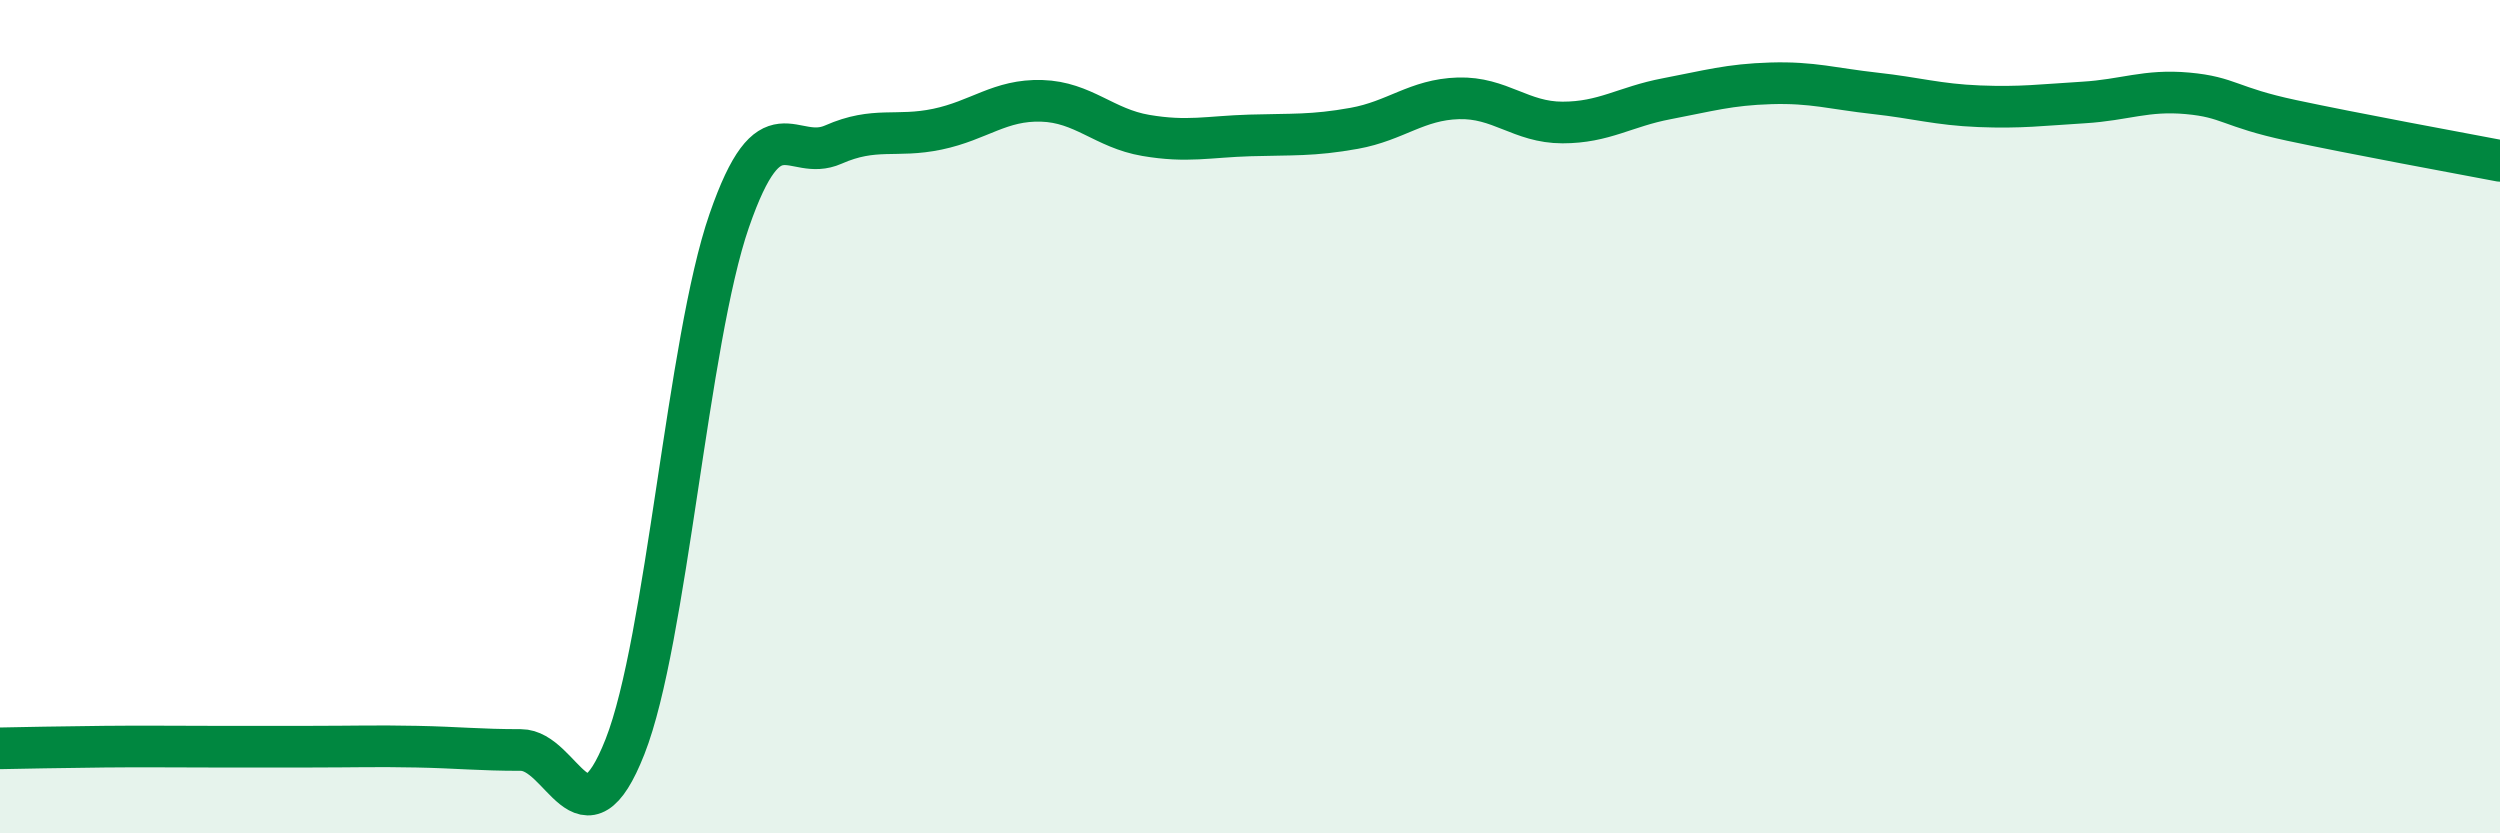
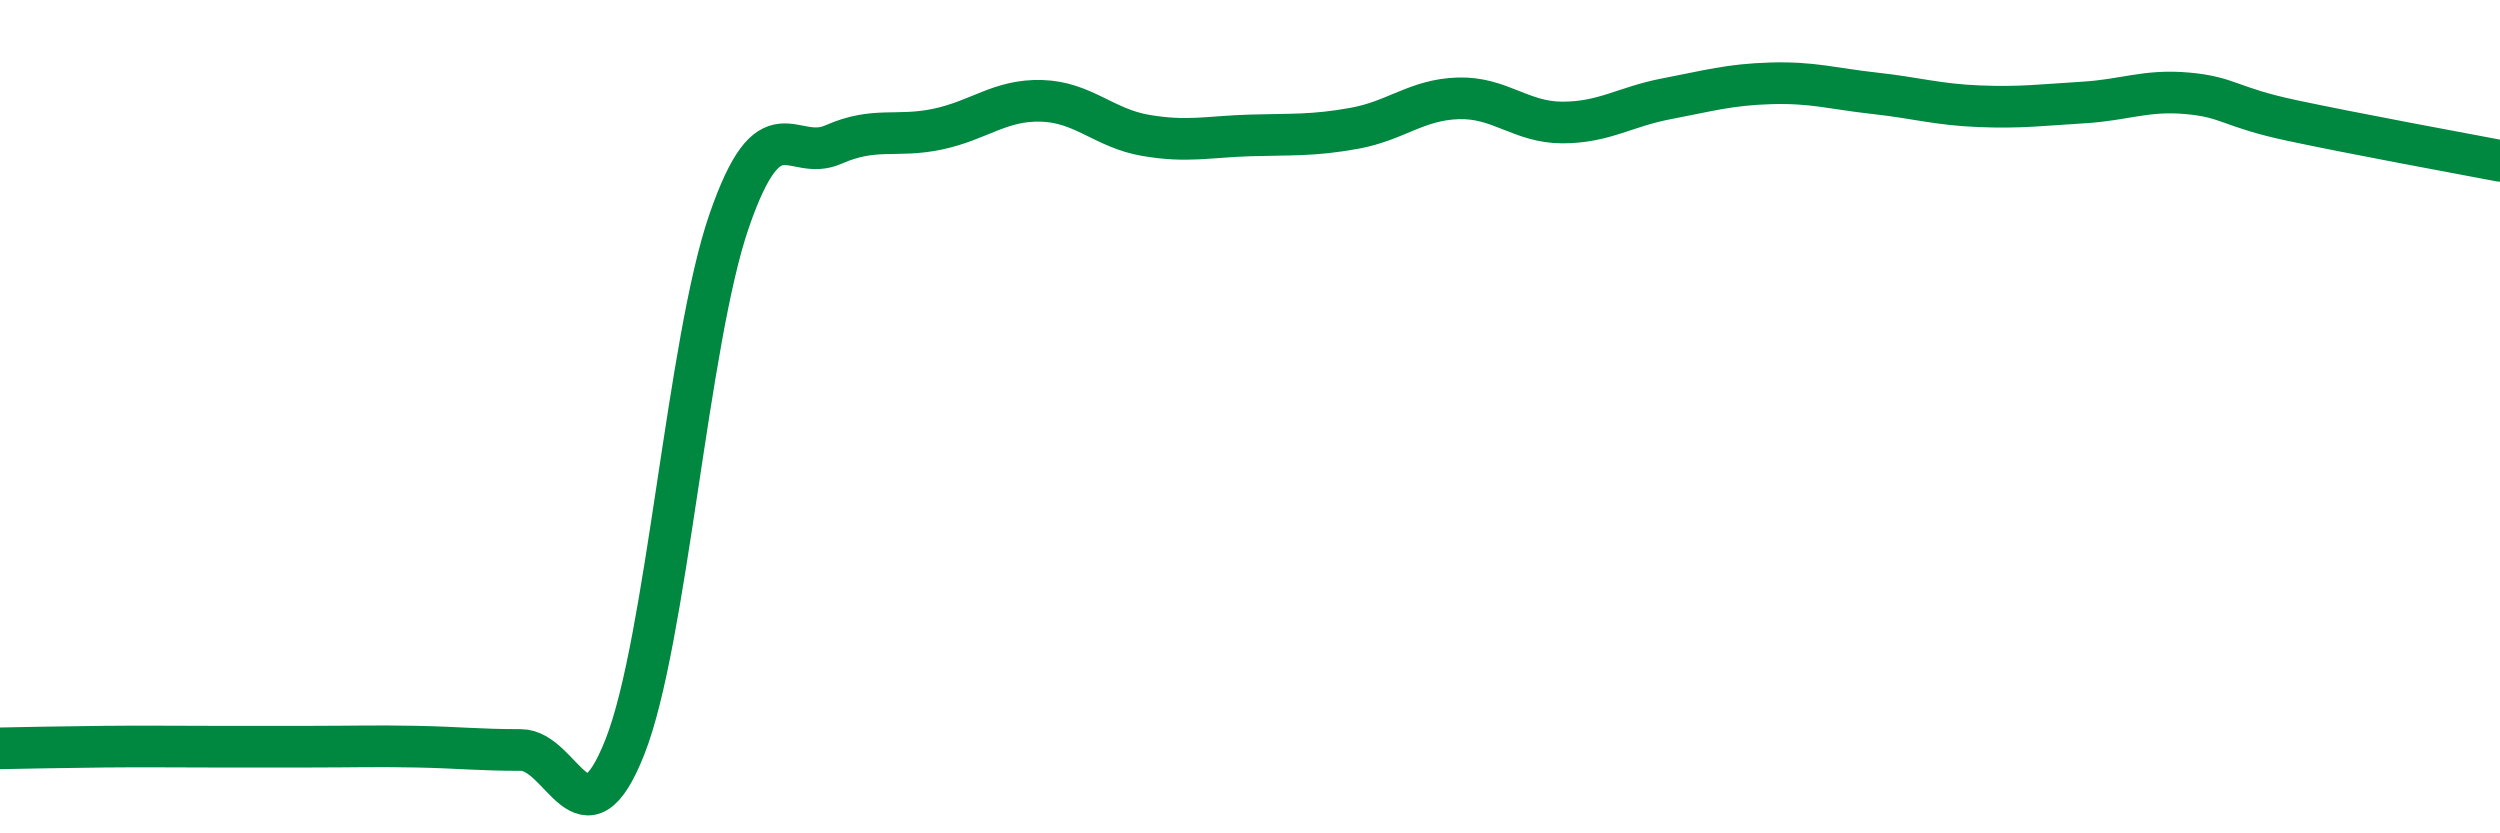
<svg xmlns="http://www.w3.org/2000/svg" width="60" height="20" viewBox="0 0 60 20">
-   <path d="M 0,17.96 C 0.5,17.95 1.5,17.93 2.5,17.92 C 3.5,17.91 4,17.92 5,17.92 C 6,17.92 6.5,17.92 7.5,17.92 C 8.5,17.92 9,17.9 10,17.92 C 11,17.94 11.5,18 12.5,18 C 13.5,18 14,20.46 15,17.92 C 16,15.38 16.5,8.19 17.5,5.3 C 18.5,2.41 19,3.91 20,3.47 C 21,3.03 21.5,3.31 22.5,3.1 C 23.5,2.89 24,2.39 25,2.42 C 26,2.45 26.5,3.08 27.5,3.25 C 28.5,3.42 29,3.28 30,3.25 C 31,3.22 31.5,3.26 32.5,3.08 C 33.5,2.9 34,2.39 35,2.36 C 36,2.33 36.5,2.94 37.5,2.94 C 38.5,2.94 39,2.56 40,2.37 C 41,2.18 41.5,2.03 42.5,2 C 43.5,1.97 44,2.13 45,2.24 C 46,2.35 46.5,2.51 47.5,2.55 C 48.5,2.59 49,2.52 50,2.46 C 51,2.4 51.5,2.15 52.5,2.24 C 53.5,2.33 53.5,2.57 55,2.89 C 56.5,3.21 59,3.67 60,3.86L60 20L0 20Z" fill="#008740" opacity="0.1" stroke-linecap="round" stroke-linejoin="round" />
  <path d="M 0,17.96 C 0.5,17.95 1.5,17.93 2.5,17.92 C 3.5,17.91 4,17.92 5,17.92 C 6,17.92 6.5,17.92 7.5,17.92 C 8.5,17.92 9,17.9 10,17.92 C 11,17.94 11.5,18 12.5,18 C 13.5,18 14,20.46 15,17.92 C 16,15.38 16.5,8.19 17.5,5.3 C 18.5,2.41 19,3.91 20,3.47 C 21,3.03 21.5,3.31 22.5,3.1 C 23.5,2.89 24,2.39 25,2.42 C 26,2.45 26.5,3.08 27.5,3.25 C 28.5,3.42 29,3.28 30,3.25 C 31,3.22 31.5,3.26 32.5,3.08 C 33.5,2.9 34,2.39 35,2.36 C 36,2.33 36.5,2.94 37.5,2.94 C 38.5,2.94 39,2.56 40,2.37 C 41,2.18 41.5,2.03 42.5,2 C 43.5,1.97 44,2.13 45,2.24 C 46,2.35 46.5,2.51 47.5,2.55 C 48.5,2.59 49,2.52 50,2.46 C 51,2.4 51.5,2.15 52.5,2.24 C 53.5,2.33 53.5,2.57 55,2.89 C 56.5,3.21 59,3.67 60,3.86" stroke="#008740" stroke-width="1" fill="none" stroke-linecap="round" stroke-linejoin="round" />
</svg>